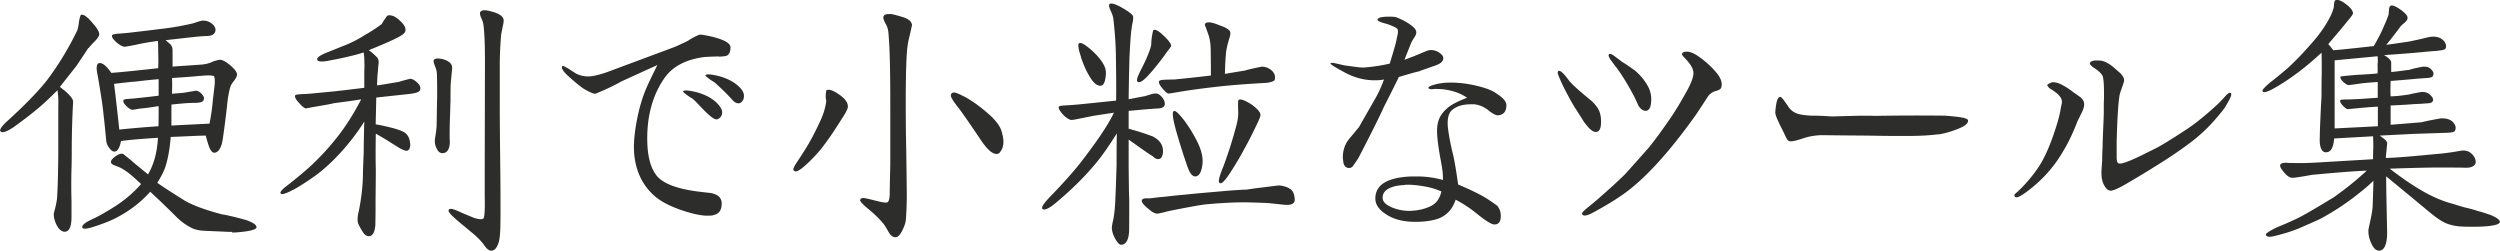
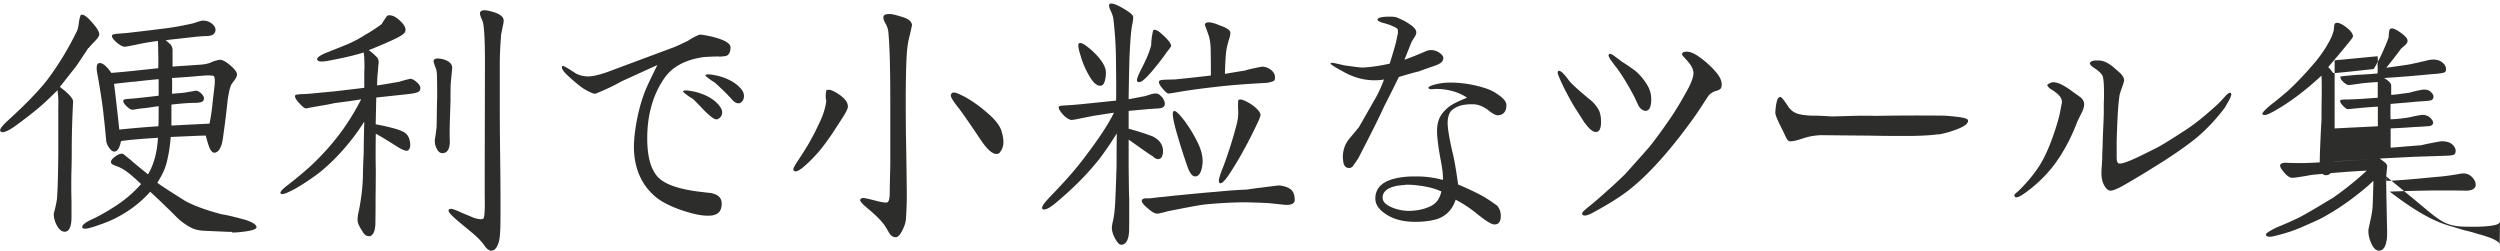
<svg xmlns="http://www.w3.org/2000/svg" viewBox="0 0 219.2 21.97">
-   <path d="M7.76 4.18c-.19.31-.56.85-1.06 1.6L5.25 7.62c.8.6 1.18 1.04 1.16 1.31-.07 1.28-.12 2.76-.12 4.42 0 .29 0 .77-.02 1.43-.02.65-.02 1.14-.02 1.43s0 .75.02 1.4v1.4c0 .85-.19 1.28-.58 1.31-.31 0-.58-.24-.8-.75-.15-.36-.19-.65-.17-.89.07-.22.17-.6.27-1.18.05-.51.1-1.81.12-3.94V9.38c.02-.53 0-1.02-.07-1.47-.7.7-1.31 1.28-1.86 1.72-.41.34-1.06.85-1.96 1.5-.46.31-.8.46-.99.46-.1 0-.22-.07-.22-.15 0-.15.17-.41.68-.87 1.57-1.43 2.73-2.63 3.48-3.6.99-1.33 1.86-2.76 2.59-4.28.05-.1.1-.31.15-.65.02-.22.07-.46.17-.73.02-.02.07-.02.12-.02.22 0 .56.29 1.02.85.36.41.51.73.48.92-.02.1-.12.27-.34.51-.31.31-.51.53-.58.65zm12.62 16.15c-.24 0-.48 0-.75-.02l-1.62-.07c-.56-.02-.99-.12-1.31-.31a5.05 5.05 0 0 1-1.14-.82c-.36-.36-.7-.7-1.06-1.04-.29-.29-.73-.7-1.33-1.26-.77.87-1.72 1.62-2.85 2.22-.53.29-1.21.56-2.01.82-.65.22-1.02.27-1.09.1-.07-.17.19-.41.8-.7.6-.27 1.23-.63 1.91-1.06a10.8 10.8 0 0 0 2.44-2.05c-.12-.12-.41-.39-.85-.77-.46-.39-.85-.63-1.16-.75l-.39-.15c-.12-.05-.22-.12-.24-.24-.02-.15.1-.29.31-.46.31-.24.56-.34.77-.27.19.17.46.36.77.63.12.12.6.51 1.4 1.16.51-.87.8-1.93.87-3.21-1.52.1-2.61.19-3.24.29-.12.6-.31.92-.58.92-.15 0-.29-.1-.44-.31a1.27 1.27 0 0 1-.27-.58c-.05-.51-.12-1.31-.24-2.34-.07-.73-.24-1.86-.51-3.41-.15-.68-.12-1.04.1-1.11.27-.07.63.19 1.09.85.99-.07 2.34-.22 4.11-.41.02-.31.02-.82 0-1.47 0-.19 0-.51-.02-.92-.56.07-1.21.17-1.96.34-.6.12-.92.17-.97.17-.19-.02-.44-.15-.73-.41s-.41-.46-.36-.6c.02-.07.24-.12.68-.15.29-.02.7-.05 1.23-.12 1.5-.17 2.37-.29 2.59-.31.99-.12 1.84-.29 2.59-.46.22-.07.48-.17.8-.24.39-.02.7.1.97.36.24.27.27.51.1.75-.1.15-.31.22-.63.24-.19 0-.53.02-1.04.07l-2.59.29c.12.12.27.24.41.36.12.15.19.31.19.53v1.43c.65-.05 1.45-.1 2.44-.17.31-.02.6-.07.92-.19.12-.07.39-.17.77-.24.27 0 .6.19 1.06.6.31.29.48.53.46.73-.02.15-.1.29-.22.46-.17.22-.27.36-.31.46-.1.22-.19.63-.29 1.28-.07.7-.19 1.76-.39 3.17-.05.36-.1.65-.17.82-.15.41-.34.6-.58.63-.19.02-.36-.17-.51-.58-.1-.31-.19-.6-.27-.92-.31 0-.82.02-1.47.05l-1.6.07c-.07.85-.19 1.67-.41 2.42-.12.46-.39.99-.77 1.6.51.36 1.33.89 2.47 1.6.75.41 1.81.8 3.19 1.16.46.07 1.18.24 2.15.51.6.22.89.41.89.63 0 .15-.34.27-.94.36-.39.05-.8.1-1.21.1zM11.65 9.62c-.15.02-.34-.1-.56-.31-.22-.22-.31-.39-.27-.51.02-.07.12-.1.31-.12l.65-.05c.46-.05 1.18-.12 2.13-.24V6.94c-.56.05-1.26.12-2.1.22-.39.02-.99.1-1.81.19.12.92.27 2.25.46 4.01 1.18-.12 2.34-.22 3.43-.29.02-.31.02-.92.02-1.76-.22.02-.63.1-1.21.17-.29.02-.65.07-1.06.15zm5.87-2.97c-.6.07-1.4.12-2.44.19.02.31.02.77 0 1.38l.85-.07c.27-.02.63-.1 1.09-.17.19-.07.41 0 .63.22.22.22.29.41.19.6-.07.15-.34.22-.8.22s-1.14.05-2.01.15v1.84c.85-.05 1.96-.1 3.34-.17.15-.75.24-1.43.29-2.03l.15-1.28c.05-.46.02-.75-.05-.85-.1-.07-.51-.1-1.23-.02zm15.47 1.91-.05 2.34c.12.02.6.1 1.43.31.46.12.8.24 1.02.36.34.19.56.53.58 1.14 0 .27-.12.51-.31.51-.17 0-.44-.12-.8-.34-.46-.29-1.09-.7-1.91-1.16-.02 1.33-.02 2.34 0 3.07 0 .27 0 1.11-.02 2.56 0 .75 0 1.55-.02 2.39-.05.6-.22.92-.51.97-.22.02-.44-.1-.6-.39-.27-.41-.41-.7-.44-.92-.02-.22 0-.51.1-.89.22-1.09.34-2.13.36-3.07 0-.31.02-.99.07-2.05 0-.65.02-1.55.05-2.73-.65 1.04-1.38 1.96-2.13 2.78-.7.75-1.35 1.35-1.93 1.79-.75.56-1.43.99-1.98 1.31-.58.31-.97.48-1.16.48-.1 0-.15-.05-.15-.12 0-.12.22-.36.68-.7.87-.68 1.55-1.26 2.05-1.72.92-.87 1.72-1.76 2.42-2.68.68-.89 1.33-1.93 1.93-3.09-.7.12-1.5.22-2.39.34-.27.07-.73.15-1.43.27-.7.12-.82.15-1.04.19-.17-.05-.36-.22-.63-.53-.27-.29-.36-.51-.29-.63.02-.05.22-.07.58-.1.22 0 .58-.02.85-.05l2.01-.19c.6-.07 1.47-.17 2.61-.31V6.27c.02-.27.02-.63 0-1.11 0-.12-.02-.36-.05-.56-.77.24-1.76.48-2.97.7-.7.15-1.09.12-1.11-.1-.02-.17.31-.39.99-.65l1.62-.65c.51-.22 1.04-.48 1.6-.85.41-.22.89-.53 1.45-.94.1-.19.27-.44.48-.73.17-.07.36-.05.63.07.27.15.48.34.7.58.27.31.34.58.22.8-.07.12-.27.27-.63.46-.56.29-1.4.65-2.54 1.11.19.12.44.34.7.6.12.12.19.31.17.53-.02.15-.05.41-.07.82-.02.02-.05.39-.07 1.14.53-.07 1.16-.19 1.91-.31.22-.07.56-.17.99-.27.19 0 .41.12.68.39.22.22.27.44.17.63-.07.15-.36.24-.92.31l-2.88.31zm6.5.44c0 .27-.02.85-.05 1.72-.02.77-.02 1.33 0 1.67 0 .68-.22 1.02-.63 1.04-.22 0-.39-.12-.51-.39-.15-.24-.19-.53-.17-.85.05-.24.1-.6.15-1.06.02-.73.02-1.6.05-2.63 0-.7 0-1.33-.02-1.89 0-.27-.05-.51-.12-.68-.15-.36-.19-.58-.17-.63.07-.19.36-.22.85-.1.56.17.82.44.77.85-.02.24-.07.68-.12 1.28-.02.36-.02.92-.02 1.67zm4.45-5.97c-.07.89-.12 1.76-.12 2.59v3.87c0 1.31.02 3.19.05 5.63.02 2.37.02 3.99 0 4.83-.02.51-.05.92-.12 1.21-.15.53-.36.82-.68.82-.19 0-.41-.17-.6-.46-.22-.31-.56-.68-.99-1.04l-.99-.82c-.77-.63-1.16-1.02-1.16-1.18 0-.12.07-.17.22-.17.12 0 .46.12.97.36l1.06.44c.41.12.68.15.8.05.1-.07.15-.73.12-2.01v-2.18l.02-9.45c0-1.26-.02-2.27-.1-3.07-.02-.27-.07-.53-.17-.75-.15-.31-.19-.51-.15-.63.07-.12.19-.17.39-.17.17 0 .39.05.65.12.7.19 1.02.46 1.02.77 0 .12-.02.29-.07.48l-.15.75zm19.12 1.92c-.31 0-.85.02-1.31.05-1.67.22-2.85.87-3.55 1.93a8 8 0 0 0-1.11 2.47c-.22.8-.34 1.72-.34 2.73 0 1.4.24 2.47.75 3.17.53.77 1.84 1.28 3.92 1.52.56.07.87.1.89.1.34.07.58.17.75.34.15.17.22.36.22.58 0 .51-.19.85-.56.97-.27.1-.36.1-.75.1-.65 0-1.72-.29-2.54-.6s-1.47-.65-1.96-1.06c-1.23-1.04-1.86-2.49-1.89-4.3 0-.75.1-1.6.29-2.56.19-.94.44-1.79.75-2.54.19-.46.53-1.16 1.02-2.15L54.5 7.13c-.63.36-1.4.73-2.3 1.09-.12.02-.41-.1-.85-.34-.24-.12-.68-.46-1.28-.99-.53-.46-.8-.77-.8-.99 0-.07.02-.12.07-.12.07 0 .27.1.58.29.36.24.56.36.6.39.36.17.7.24 1.06.24s.92-.12 1.69-.39l5.85-2.18c.36-.15.77-.34 1.21-.56.24-.17.58-.36.99-.53h.1c.19 0 .53.07.99.17 1.09.27 1.64.58 1.64.94s-.1.58-.27.7c-.1.07-.34.1-.75.12zm-.27 5.51c-.19 0-.53-.27-1.04-.77-.6-.63-.94-.99-1.06-1.06-.27-.15-.53-.34-.8-.58 0-.07.07-.12.24-.12.22 0 .48.05.82.12.87.22 1.55.58 2.01 1.09.24.27.36.51.36.7 0 .24-.1.44-.31.56-.07.05-.15.07-.22.07zm1.96-1.4c-.17 0-.36-.1-.53-.29-.36-.41-.87-.92-1.57-1.55-.27-.15-.53-.34-.8-.58 0-.07.07-.12.24-.12.22 0 .48.05.82.12.87.22 1.55.58 2.01 1.09.22.24.31.46.31.68 0 .27-.1.46-.27.58-.07.05-.15.07-.22.07zm9.6.29c-.02.17-.17.51-.48.97-.19.31-.48.75-.87 1.35-.41.6-.8 1.14-1.16 1.57-.46.53-.89.97-1.31 1.33-.41.36-.7.51-.85.44-.07-.02-.12-.1-.12-.17 0-.12.17-.41.48-.87.41-.63.77-1.18 1.04-1.69.22-.39.48-.89.77-1.52.34-.7.53-1.33.6-1.93-.07-.22-.07-.53 0-.89.02-.05.1-.07.19-.07.22 0 .48.12.85.36.6.39.87.77.85 1.14zm5.61-7.13-.19.87c-.1.34-.17.73-.22 1.14-.05.44-.1 1.35-.12 2.73-.02 1.06-.02 2.63 0 4.71.02.99.05 2.59.07 4.74.02.94 0 1.86-.07 2.8-.02.29-.12.6-.29.94-.19.41-.41.65-.6.65-.22 0-.41-.1-.6-.41-.12-.22-.27-.46-.41-.68-.34-.44-.8-.89-1.35-1.35-.56-.46-.82-.73-.75-.85.02-.1.12-.15.29-.15.07 0 .41.07.99.22.65.17 1.02.22 1.11.15.12-.07.17-.31.19-.68 0-.51.02-1.38.05-2.61v-4.23c0-1.45 0-2.76-.02-3.92-.02-1.45-.07-2.61-.15-3.48a1.8 1.8 0 0 0-.24-.73c-.17-.31-.24-.53-.17-.68.1-.15.24-.17.63-.17.19.02.56.12 1.11.29.46.15.7.36.75.68zm8.02 10.22c0 .36-.1.65-.29.89-.07.12-.19.17-.31.17-.41 0-.89-.46-1.5-1.4-.7-1.04-1.28-1.89-1.76-2.54-.51-.63-.75-1.02-.75-1.18s.1-.27.29-.27c.15 0 .48.15.99.41.63.36 1.26.8 1.86 1.33.7.58 1.11 1.11 1.28 1.57.12.39.19.73.19 1.02zm10.98-.23v2.51c.02 1.38.02 2.27.05 2.68 0 1.86 0 2.85-.02 3-.05.65-.29 1.06-.68 1.06-.17 0-.34-.19-.53-.53-.22-.39-.31-.75-.29-1.06.02-.12.05-.34.12-.6.12-.63.17-1.31.19-2.01.05-.99.07-1.89.1-2.73 0-.6 0-1.55.02-2.83-.65 1.04-1.21 1.84-1.69 2.44-1.04 1.28-2.25 2.47-3.6 3.6-.48.41-.85.63-1.09.63-.12 0-.17-.05-.17-.15 0-.17.27-.53.77-1.04 1.14-1.18 2.03-2.18 2.68-3.02 1.38-1.79 2.34-3.21 2.85-4.28l-1.76.27c-.36.07-.75.15-1.11.22-.46.1-.75.15-.87.15-.17-.02-.39-.15-.65-.39-.36-.39-.51-.65-.44-.77.02-.07.24-.1.6-.12.46-.02 1.06-.07 1.81-.15l2.61-.27c.02-1.21 0-2.54-.02-4.01-.02-1.06-.1-2.1-.22-3.14-.02-.22-.12-.48-.27-.8-.1-.22-.12-.39-.1-.46.02-.07.1-.1.19-.1.17 0 .44.1.8.29.7.39 1.09.68 1.11.85.02.1 0 .29-.05.56-.07.34-.1.6-.12.77-.05.46-.1 1.21-.15 2.27-.05 1.96-.07 3.19-.07 3.65.31-.05.77-.15 1.43-.27l.48-.15c.22-.07.41-.1.58-.07.15.02.29.15.46.34.15.19.22.39.22.56 0 .22-.15.34-.46.39-.24.02-.48.02-.7.05-.46.02-1.14.1-2.01.17v1.57c.58.15 1.28.36 2.13.68.41.22.68.48.8.82.07.19.1.41.07.63-.02.22-.1.36-.17.44-.22.17-.46.1-.73-.17-.22-.12-.48-.31-.8-.53l-1.33-.94zm-4.18-7.23c-.24-.7-.29-1.11-.17-1.18.17-.12.56.12 1.21.7.63.6.99 1.11 1.11 1.57.05.22.05.51-.02.85-.07.41-.22.6-.44.6-.27 0-.56-.22-.85-.68-.34-.53-.63-1.16-.85-1.86zm4.91 2.03c0-.12.1-.39.31-.82.51-.97.82-1.72.94-2.25 0-.36.05-.8.17-1.28.02-.02.07-.05.12-.05.17 0 .41.15.73.46.46.41.7.73.73.94 0 .05-.12.24-.39.56-.12.19-.31.44-.53.73-.41.53-.77.97-1.09 1.31-.44.48-.75.68-.92.56-.05-.02-.07-.07-.07-.15zm13.83 10.49c0 .12-.02.22-.1.29-.15.15-.39.19-.75.17l-1.43-.15c-.34-.02-1.02-.05-2.03-.07-1.14 0-2.34.07-3.6.19-.53.07-1.62.27-3.26.6-.19.07-.46.12-.77.19-.19.05-.46-.05-.77-.31-.46-.36-.7-.63-.7-.8 0-.12.1-.19.29-.22h.41c.17-.02.44-.05.82-.1.39-.02.94-.1 1.67-.17.29-.02 1.43-.15 3.38-.31 1.23-.12 2.1-.17 2.66-.19.31-.05.77-.12 1.4-.19.92-.12 1.35-.17 1.38-.17.22 0 .94.12 1.21.51.07.12.15.29.17.51.02.1.02.17.02.22zM103.05 6.96c1.23-.12 2.32-.24 3.12-.34 0-.6 0-1.4-.02-2.39-.02-.53-.1-.89-.17-1.11-.22-.63-.29-.82-.34-.92 0-.17.12-.24.34-.24s.48.07.85.22c.31.12.53.19.65.27.22.12.36.24.39.36.02.12 0 .34-.1.6-.12.41-.19.7-.22.87-.07.34-.12 1.06-.15 2.2.39-.07.97-.17 1.74-.29.39-.12.87-.22 1.47-.34.31-.02.6.1.87.31.27.24.36.51.29.82-.02.12-.22.19-.58.27-.17.02-.24.02-.75.05-1.16.07-2.3.15-3.41.27-.89.1-2.13.24-3.48.46-.99.17-1.02.17-1.11.17s-.27-.15-.51-.44c-.27-.31-.36-.53-.29-.65.02-.07.19-.1.51-.12.6-.02.7-.02.89-.02zm.89 3.75c.41.56.75 1.14 1.06 1.76.34.7.48 1.31.44 1.84-.07.75-.29 1.14-.63 1.16-.27 0-.48-.27-.68-.82-.29-.82-.63-1.86-.99-3.12-.22-.77-.31-1.28-.31-1.52 0-.15.02-.24.1-.27.15-.07.48.27 1.02.97zm4.5.15c.1-.39.15-.8.12-1.21-.02-.56 0-.85.02-.87.12-.12.39-.05.8.17.41.22.7.46.92.7.15.17.22.31.22.44 0 .07-.07.29-.24.65-.46.97-.85 1.74-1.18 2.32-.24.46-.6 1.09-1.11 1.89-.51.82-.85 1.18-1.02 1.11-.07-.02-.1-.1-.1-.22 0-.17.1-.48.27-.94.12-.27.34-.87.65-1.81.27-.82.48-1.57.65-2.22zm16.05-4.62c-.34.07-.94.24-1.84.51-.27.56-.7 1.43-1.28 2.56-.46 1.02-1.21 2.51-2.25 4.52-.1.17-.27.41-.51.75-.1.1-.19.15-.31.15-.27 0-.44-.15-.51-.46-.02-.17-.05-.34-.05-.51 0-.29.05-.58.15-.87s.29-.6.58-.92l.68-.82c.36-.63.82-1.43 1.38-2.42.29-.48.56-1.06.82-1.76-.27.05-.53.07-.82.07-.89 0-1.76-.22-2.61-.68-.85-.46-1.26-.7-1.26-.8 0-.02.05-.05.17-.05.07 0 .29.05.6.12.31.07.51.12.58.12.85.12 1.38.19 1.57.17.75-.05 1.52-.17 2.27-.34.12-.39.31-.99.53-1.79.12-.56.19-.87.19-.92 0-.1 0-.19-.02-.29-.02-.07-.19-.19-.51-.31-.07-.05-.34-.15-.8-.27-.31-.1-.46-.19-.46-.27 0-.17.34-.27 1.04-.27.31 0 .53.02.65.07.41.17.8.36 1.11.58.41.27.6.51.6.73 0 .12-.05.27-.17.44-.17.27-.27.44-.29.51l-.58 1.45c.44-.15 1.04-.39 1.84-.73.15-.07.31-.12.51-.12.22 0 .44.07.65.19.27.17.41.34.41.51 0 .27-.22.48-.63.63l-1.45.51zm6.02 3.43c-.48-.36-.94-.53-1.4-.53-.51 0-.89.05-1.21.17-.31.12-.56.29-.7.46-.17.22-.27.56-.27 1.02 0 .41.12 1.23.39 2.42.17.63.34 1.62.53 2.97.87.36 1.52.68 1.98.92.41.22.89.53 1.45.94.22.27.31.56.31.89 0 .51-.19.75-.56.75-.24 0-.73-.29-1.47-.89-.68-.56-1.33-.97-1.93-1.28-.27.82-.77 1.38-1.55 1.67-.51.17-1.18.27-1.98.27-.99 0-1.81-.19-2.47-.6-.68-.41-1.02-.87-1.04-1.4-.02-1.16.89-1.81 2.8-1.96.27-.02.53-.02.85-.02.77 0 1.52.1 2.27.31.02-.19 0-.44-.02-.7-.05-.39-.12-.82-.22-1.31-.17-.97-.27-1.74-.27-2.3 0-.41.07-.77.19-1.06.12-.29.34-.6.7-.92.34-.31.92-.6 1.74-.92-.41-.29-.92-.51-1.55-.65-.34-.07-.7-.12-1.06-.12h-.24c-.12.02-.22.02-.27.02-.17 0-.27-.05-.27-.12s.15-.17.41-.24c.46-.15.97-.22 1.52-.22 1.02 0 2.03.17 3.02.48.39.12.77.29 1.14.56.51.34.75.65.75.94 0 .58-.27.87-.77.89-.17 0-.44-.15-.82-.44zm-7.32 6.55c-.44.02-.8.07-1.09.17-.58.19-.87.51-.87.92-.02.36.27.65.85.89.46.19.97.29 1.5.29.75-.02 1.38-.17 1.91-.44.46-.24.75-.65.89-1.26-.41-.19-.89-.34-1.45-.44-.68-.12-1.26-.17-1.74-.15zm15.75-5.44c-.19-.31-.48-.77-.89-1.4-.31-.51-.6-1.06-.89-1.62-.39-.8-.58-1.26-.58-1.38s.05-.17.12-.17c.17 0 .46.29.87.85.12.17.44.48.94.92.34.29.68.58 1.04.87.41.39.65.75.73 1.06.07.22.1.48.1.77 0 .6-.15.89-.46.89-.27 0-.58-.27-.97-.8zm11.48-2.8c-.22.07-.41.19-.58.36-.22.31-.58.89-1.14 1.72-2.01 2.83-3.87 4.95-5.54 6.33-.89.75-2.05 1.47-3.43 2.22-.34.19-.6.29-.8.29-.12 0-.19-.07-.22-.19 0-.07.19-.27.58-.58s.97-.8 1.74-1.5c.36-.31.85-.77 1.45-1.35.46-.51 1.18-1.31 2.13-2.39.56-.7 1.14-1.5 1.72-2.34.56-.8 1.09-1.69 1.62-2.66.36-.65.53-1.16.53-1.47s-.15-.63-.44-.97c-.07-.1-.19-.22-.34-.39-.15-.15-.22-.24-.22-.29 0-.17.15-.24.44-.24.27 0 .63.15 1.04.44.58.41 1.09.87 1.52 1.38.31.36.48.73.48 1.04 0 .12-.02.22-.05.31-.05.12-.22.22-.51.29zm-6.77 1.26-.36-.77c-.51-.97-1.02-1.81-1.55-2.54-.15-.17-.34-.44-.58-.77-.07-.15-.12-.24-.12-.27 0-.12.05-.17.12-.17s.19.05.36.17c.15.12.39.29.7.53.29.17.68.44 1.14.77.56.48.97 1.02 1.23 1.57.12.29.19.6.19.94 0 .68-.17 1.02-.51 1.02-.22-.02-.44-.17-.63-.48zm26.33 2.53c-.75.1-1.67.15-2.76.15-.94 0-1.89 0-2.83-.02-.94-.02-2.51-.02-4.71-.05-.53.02-1.04.1-1.55.27-.65.22-.92.27-1.14.27-.17 0-.29-.12-.36-.29-.12-.22-.22-.46-.34-.7-.41-.8-.63-1.31-.63-1.5 0-.22.05-.65.1-.87.07-.36.19-.53.34-.53.1 0 .31.27.68.82.17.27.41.48.7.6.27.12.73.19 1.33.22.17 0 .48 0 .94.02.46.02.75.05.92.05l1.79-.05c.8-.02 1.45-.02 1.93 0 1.23-.02 3.26-.05 6.04-.02.48.02.87.07 1.14.1.63.07.99.17.99.34 0 .27-.31.51-1.09.8-.6.22-1.09.34-1.5.41zm12.18-1.16c-.41 1.09-.85 1.98-1.31 2.73-.75 1.28-1.76 2.42-3 3.36-.53.41-.87.6-1.04.6-.12 0-.19-.07-.19-.17 0-.07.07-.15.27-.31.8-.75 1.45-1.55 1.96-2.34.46-.75.89-1.72 1.28-2.9.29-.85.48-1.55.56-2.1.07-.34.1-.48.1-.51 0-.22-.07-.41-.24-.58-.07-.12-.29-.29-.65-.53a.916.916 0 0 1-.39-.36c-.02-.07.05-.12.19-.19.12-.07.24-.1.31-.1.19 0 .41.05.63.15.36.17.75.41 1.21.77.19.12.39.27.58.41.22.19.31.39.31.6s-.07.46-.22.75l-.36.73zm12.98-1.26c-.85 1.14-1.76 2.1-2.76 2.9-1.09.85-2.27 1.64-3.58 2.44-.53.34-1.33.82-2.37 1.43-.7.41-1.16.6-1.38.6-.22-.02-.39-.17-.56-.48-.12-.22-.19-.46-.22-.75-.02-.19-.02-.44 0-.73l.05-.75c0-.19 0-.46.02-.82.02-.34.02-.56.02-.63.02-.73.07-1.6.1-2.61V9.1c.02-.39.02-.68.02-.89 0-.92-.05-1.47-.17-1.64-.12-.17-.34-.39-.68-.6a1.28 1.28 0 0 1-.39-.36c-.02-.17.17-.31.56-.31h.17c.44 0 .85.19 1.35.6l.58.51c.22.22.34.44.34.6.02.07-.05.29-.17.63-.12.34-.22.6-.24.8-.12.8-.19 2.13-.24 3.94v1.4c0 .36.07.56.24.56.22.02.73-.15 1.5-.51.12-.05.65-.31 1.57-.77.51-.24 1.45-.82 2.85-1.74.8-.53 1.69-1.26 2.66-2.15.17-.15.39-.39.7-.73.19-.22.34-.31.41-.31s.12.05.12.15c0 .07-.05.19-.12.36-.15.29-.29.53-.41.73zm24.06 10.06c0 .22-.34.34-.99.41-.65.07-1.38.07-2.22.05-.68-.02-1.18-.15-1.55-.31-.41-.17-.97-.58-1.69-1.18-.77-.65-1.96-1.62-3.53-2.92 0 .75.02 1.81.05 3.21.02 1.18.05 1.89.02 2.15-.07.77-.31 1.16-.7 1.16-.29 0-.53-.27-.73-.77-.17-.41-.22-.8-.19-1.11l.19-.89c.1-.46.15-.8.17-1.06.02-.46.05-1.23.07-2.3-.41.41-.99.89-1.72 1.45-.92.7-1.86 1.31-2.85 1.84-.17.1-.77.36-1.81.82-.65.27-1.28.48-1.89.63-.41.12-.7.17-.82.17-.17 0-.29-.05-.34-.17-.02-.12.31-.34 1.02-.68.48-.19 1.11-.46 1.86-.82.7-.36 1.72-.97 3.07-1.79 1.09-.77 2.05-1.55 2.9-2.34-1.14.05-2.68.17-4.69.36-.22.02-.58.1-1.04.17-.41.07-.68.1-.8.1-.22 0-.48-.17-.75-.51-.29-.34-.39-.56-.27-.68.07-.1.29-.15.63-.12.56.02 1.02.02 1.38.02.6-.02 1.26-.05 2.01-.1l4.08-.24c0-.22 0-.53.02-.99 0-.31 0-.65-.02-1.02l-3.41.19c-.07.8-.29 1.21-.7 1.21-.24.02-.41-.15-.51-.51-.05-.22-.07-.48-.05-.8 0-.36.02-.89.05-1.57.02-.51.05-1.16.1-1.98 0-.46 0-1.16.02-2.13 0-.8 0-1.38-.02-1.74-1.38 1.28-2.73 2.3-4.04 3.05-.46.27-.8.41-.97.41-.07 0-.17-.05-.17-.1 0-.12.17-.31.65-.73.36-.27.89-.7 1.57-1.28.89-.82 1.72-1.72 2.51-2.66.48-.6.89-1.21 1.21-1.84.15-.29.24-.56.31-.8.02-.15.02-.29.05-.46.02-.15.1-.22.24-.22.22 0 .51.15.87.44.36.29.53.53.53.75 0 .07-.17.31-.53.73-.36.46-.92 1.11-1.64 1.96.07.07.22.24.44.53.22 0 1.4-.12 3.55-.36.31-.53.63-1.11.89-1.74.12-.27.27-.6.41-1.02.02-.17.02-.34.05-.53.02-.17.1-.27.24-.27.17 0 .48.15.89.46.34.27.51.48.48.65 0 .12-.07.22-.19.34l-.36.31c-.27.36-.7.94-1.31 1.69.41-.05 1.04-.15 1.89-.27.27-.05.87-.17 1.76-.39.53-.12.94-.05 1.23.17.24.17.36.39.36.63 0 .07-.02.15-.07.22s-.29.12-.75.17c-.29.02-.68.05-1.16.1-.75.07-1.91.17-3.46.27.44.24.63.51.63.63v.85c.36-.02.89-.1 1.6-.19.31-.1.7-.19 1.16-.27.29-.02.53.02.7.19.24.22.31.41.19.63-.05.1-.22.15-.53.17l-.97.07c-.65.07-1.38.12-2.2.19-.02.65-.02 1.11 0 1.35.63-.02 1.18-.1 1.64-.17.27-.07.65-.15 1.11-.22.27 0 .51.07.68.22.29.27.36.46.24.63-.07.1-.24.15-.48.15-.24.02-.63.05-1.18.07-.22.02-.87.07-2.01.12v1.69l2.71-.22c.46-.12 1.02-.22 1.67-.34.46-.02.77.07.99.24.31.27.41.56.27.85-.05.1-.27.15-.65.17l-3 .1-2.95.15c.24.17.36.27.39.29.17.12.24.24.27.36l-.07.73c-.02.19-.05.46-.05.58.94-.02 2.39-.15 4.35-.34.7-.05 1.43-.15 2.2-.29.41-.07.75.02 1.02.31.22.22.31.46.31.68 0 .07-.02.12-.05.19-.15.22-.41.31-.82.31-.51-.02-1.38-.02-2.59-.02-.46 0-1.81.02-4.08.1 1.38 1.06 2.63 1.89 3.79 2.44.46.22.94.41 1.45.56.44.12.87.27 1.31.39.31.07.73.17 1.23.34.24.05.6.17 1.09.34.51.22.77.41.77.56zM208.49 5.56c0-.12 0-.34-.02-.63l-3.77.36v5.97l3.79-.19V9.35c-.31.02-.85.05-1.57.12s-1.06.1-1.09.1c-.07 0-.27-.15-.44-.34-.17-.19-.24-.34-.19-.44.02-.05.24-.07.65-.07.24 0 .63-.02 1.18-.05l1.45-.1V7.19c-.29.02-.77.05-1.45.12-.29.05-.65.1-1.09.15-.1 0-.24-.07-.44-.24-.24-.22-.34-.39-.27-.51.02-.02.51-.07 1.47-.15.41-.02.99-.05 1.76-.12.02-.17.02-.46 0-.89z" style="fill:#2d2d2b" />
+   <path d="M7.76 4.18c-.19.31-.56.85-1.06 1.6L5.25 7.62c.8.6 1.18 1.04 1.16 1.31-.07 1.28-.12 2.76-.12 4.42 0 .29 0 .77-.02 1.43-.02.65-.02 1.14-.02 1.43s0 .75.02 1.4v1.4c0 .85-.19 1.28-.58 1.31-.31 0-.58-.24-.8-.75-.15-.36-.19-.65-.17-.89.07-.22.17-.6.27-1.18.05-.51.1-1.81.12-3.94V9.38c.02-.53 0-1.02-.07-1.47-.7.7-1.31 1.28-1.86 1.72-.41.34-1.06.85-1.96 1.5-.46.31-.8.46-.99.46-.1 0-.22-.07-.22-.15 0-.15.17-.41.68-.87 1.57-1.43 2.73-2.63 3.48-3.6.99-1.33 1.86-2.76 2.59-4.28.05-.1.1-.31.15-.65.02-.22.07-.46.17-.73.02-.02.07-.02.12-.02.22 0 .56.29 1.02.85.36.41.51.73.48.92-.02.1-.12.27-.34.51-.31.31-.51.53-.58.65zm12.62 16.15c-.24 0-.48 0-.75-.02l-1.62-.07c-.56-.02-.99-.12-1.31-.31a5.05 5.05 0 0 1-1.14-.82c-.36-.36-.7-.7-1.06-1.04-.29-.29-.73-.7-1.33-1.26-.77.87-1.72 1.62-2.85 2.22-.53.29-1.21.56-2.01.82-.65.22-1.02.27-1.09.1-.07-.17.19-.41.8-.7.6-.27 1.23-.63 1.91-1.06a10.8 10.8 0 0 0 2.44-2.05c-.12-.12-.41-.39-.85-.77-.46-.39-.85-.63-1.16-.75l-.39-.15c-.12-.05-.22-.12-.24-.24-.02-.15.1-.29.31-.46.31-.24.56-.34.77-.27.19.17.46.36.77.63.12.12.6.51 1.4 1.16.51-.87.8-1.93.87-3.21-1.52.1-2.61.19-3.24.29-.12.6-.31.92-.58.92-.15 0-.29-.1-.44-.31a1.27 1.27 0 0 1-.27-.58c-.05-.51-.12-1.31-.24-2.34-.07-.73-.24-1.86-.51-3.41-.15-.68-.12-1.04.1-1.11.27-.07.63.19 1.09.85.99-.07 2.34-.22 4.11-.41.02-.31.02-.82 0-1.47 0-.19 0-.51-.02-.92-.56.07-1.21.17-1.96.34-.6.12-.92.17-.97.17-.19-.02-.44-.15-.73-.41s-.41-.46-.36-.6c.02-.07.24-.12.68-.15.29-.02.7-.05 1.23-.12 1.5-.17 2.37-.29 2.59-.31.99-.12 1.84-.29 2.59-.46.22-.07.48-.17.8-.24.39-.02.7.1.97.36.24.27.27.51.1.75-.1.15-.31.22-.63.24-.19 0-.53.02-1.04.07l-2.59.29c.12.12.27.24.41.36.12.15.19.31.19.53v1.43c.65-.05 1.45-.1 2.44-.17.31-.02.6-.07.92-.19.12-.07.39-.17.77-.24.27 0 .6.19 1.06.6.31.29.48.53.46.73-.02.15-.1.29-.22.46-.17.22-.27.36-.31.46-.1.22-.19.63-.29 1.28-.07.7-.19 1.76-.39 3.17-.05.36-.1.65-.17.82-.15.41-.34.6-.58.63-.19.02-.36-.17-.51-.58-.1-.31-.19-.6-.27-.92-.31 0-.82.02-1.47.05l-1.6.07c-.07.85-.19 1.67-.41 2.42-.12.46-.39.99-.77 1.6.51.36 1.33.89 2.47 1.6.75.41 1.81.8 3.19 1.16.46.07 1.18.24 2.15.51.6.22.89.41.89.63 0 .15-.34.27-.94.36-.39.05-.8.1-1.21.1zM11.65 9.62c-.15.02-.34-.1-.56-.31-.22-.22-.31-.39-.27-.51.02-.07.12-.1.31-.12l.65-.05c.46-.05 1.18-.12 2.13-.24V6.94c-.56.05-1.26.12-2.1.22-.39.02-.99.1-1.81.19.12.92.27 2.25.46 4.01 1.18-.12 2.34-.22 3.43-.29.02-.31.02-.92.02-1.76-.22.02-.63.1-1.21.17-.29.02-.65.07-1.06.15zm5.87-2.97c-.6.07-1.4.12-2.44.19.02.31.02.77 0 1.38l.85-.07c.27-.02.63-.1 1.09-.17.19-.07.41 0 .63.22.22.22.29.41.19.6-.07.15-.34.22-.8.22s-1.14.05-2.01.15v1.84c.85-.05 1.96-.1 3.34-.17.15-.75.24-1.43.29-2.03l.15-1.28c.05-.46.02-.75-.05-.85-.1-.07-.51-.1-1.23-.02zm15.47 1.91-.05 2.34c.12.02.6.1 1.43.31.46.12.8.24 1.02.36.34.19.56.53.58 1.14 0 .27-.12.51-.31.51-.17 0-.44-.12-.8-.34-.46-.29-1.09-.7-1.91-1.16-.02 1.33-.02 2.34 0 3.07 0 .27 0 1.11-.02 2.56 0 .75 0 1.55-.02 2.39-.05.6-.22.92-.51.97-.22.02-.44-.1-.6-.39-.27-.41-.41-.7-.44-.92-.02-.22 0-.51.1-.89.22-1.09.34-2.13.36-3.07 0-.31.02-.99.07-2.05 0-.65.02-1.55.05-2.73-.65 1.04-1.38 1.96-2.13 2.78-.7.75-1.35 1.35-1.93 1.79-.75.56-1.43.99-1.98 1.31-.58.31-.97.48-1.16.48-.1 0-.15-.05-.15-.12 0-.12.22-.36.68-.7.87-.68 1.55-1.26 2.05-1.72.92-.87 1.72-1.76 2.42-2.68.68-.89 1.33-1.93 1.93-3.09-.7.12-1.5.22-2.39.34-.27.07-.73.15-1.43.27-.7.12-.82.15-1.04.19-.17-.05-.36-.22-.63-.53-.27-.29-.36-.51-.29-.63.02-.05.22-.07.58-.1.22 0 .58-.02.85-.05l2.01-.19c.6-.07 1.47-.17 2.61-.31V6.27c.02-.27.02-.63 0-1.11 0-.12-.02-.36-.05-.56-.77.24-1.76.48-2.97.7-.7.15-1.09.12-1.11-.1-.02-.17.31-.39.99-.65l1.62-.65c.51-.22 1.04-.48 1.6-.85.41-.22.89-.53 1.45-.94.1-.19.27-.44.48-.73.17-.07.36-.05.63.07.27.15.48.34.7.58.27.31.34.58.22.8-.07.12-.27.27-.63.46-.56.29-1.4.65-2.54 1.11.19.12.44.34.7.6.12.12.19.31.17.53-.02.15-.05.41-.07.82-.02.02-.05.39-.07 1.14.53-.07 1.16-.19 1.91-.31.22-.07.56-.17.99-.27.19 0 .41.12.68.39.22.22.27.44.17.63-.07.15-.36.24-.92.31l-2.88.31zm6.5.44c0 .27-.02.85-.05 1.72-.02.77-.02 1.33 0 1.67 0 .68-.22 1.02-.63 1.04-.22 0-.39-.12-.51-.39-.15-.24-.19-.53-.17-.85.05-.24.1-.6.15-1.06.02-.73.02-1.6.05-2.63 0-.7 0-1.33-.02-1.89 0-.27-.05-.51-.12-.68-.15-.36-.19-.58-.17-.63.07-.19.36-.22.85-.1.56.17.82.44.77.85-.02.24-.07.68-.12 1.28-.02.36-.02.92-.02 1.67zm4.45-5.97c-.07.89-.12 1.76-.12 2.59v3.87c0 1.31.02 3.19.05 5.63.02 2.37.02 3.99 0 4.83-.02.51-.05.92-.12 1.21-.15.53-.36.82-.68.82-.19 0-.41-.17-.6-.46-.22-.31-.56-.68-.99-1.04l-.99-.82c-.77-.63-1.16-1.02-1.16-1.18 0-.12.07-.17.22-.17.12 0 .46.12.97.36l1.06.44c.41.12.68.15.8.05.1-.07.15-.73.12-2.01v-2.18l.02-9.45c0-1.26-.02-2.27-.1-3.07-.02-.27-.07-.53-.17-.75-.15-.31-.19-.51-.15-.63.07-.12.19-.17.39-.17.17 0 .39.05.65.12.7.19 1.02.46 1.02.77 0 .12-.02.29-.07.48l-.15.75zm19.12 1.92c-.31 0-.85.02-1.31.05-1.67.22-2.85.87-3.55 1.93a8 8 0 0 0-1.11 2.47c-.22.8-.34 1.72-.34 2.73 0 1.4.24 2.47.75 3.17.53.77 1.84 1.28 3.92 1.52.56.07.87.1.89.1.34.07.58.17.75.34.15.17.22.36.22.58 0 .51-.19.85-.56.97-.27.1-.36.1-.75.1-.65 0-1.72-.29-2.54-.6s-1.47-.65-1.96-1.06c-1.23-1.04-1.86-2.49-1.89-4.3 0-.75.1-1.6.29-2.56.19-.94.44-1.79.75-2.54.19-.46.53-1.16 1.02-2.15L54.5 7.13c-.63.36-1.4.73-2.3 1.09-.12.02-.41-.1-.85-.34-.24-.12-.68-.46-1.28-.99-.53-.46-.8-.77-.8-.99 0-.07.02-.12.07-.12.07 0 .27.1.58.29.36.24.56.36.6.39.36.17.7.24 1.06.24s.92-.12 1.69-.39l5.85-2.18c.36-.15.77-.34 1.21-.56.24-.17.58-.36.99-.53h.1c.19 0 .53.07.99.17 1.09.27 1.64.58 1.64.94s-.1.58-.27.7c-.1.07-.34.1-.75.12zm-.27 5.51c-.19 0-.53-.27-1.04-.77-.6-.63-.94-.99-1.06-1.06-.27-.15-.53-.34-.8-.58 0-.07.07-.12.24-.12.22 0 .48.05.82.12.87.22 1.55.58 2.01 1.09.24.27.36.51.36.7 0 .24-.1.44-.31.56-.07.05-.15.07-.22.07zm1.96-1.4c-.17 0-.36-.1-.53-.29-.36-.41-.87-.92-1.57-1.55-.27-.15-.53-.34-.8-.58 0-.07.07-.12.24-.12.22 0 .48.05.82.12.87.22 1.55.58 2.01 1.09.22.24.31.46.31.68 0 .27-.1.46-.27.58-.07.05-.15.07-.22.07zm9.6.29c-.02.17-.17.51-.48.97-.19.31-.48.75-.87 1.35-.41.6-.8 1.14-1.16 1.57-.46.53-.89.97-1.31 1.33-.41.36-.7.51-.85.44-.07-.02-.12-.1-.12-.17 0-.12.17-.41.48-.87.41-.63.77-1.18 1.04-1.69.22-.39.48-.89.77-1.52.34-.7.53-1.33.6-1.93-.07-.22-.07-.53 0-.89.02-.05.1-.07.19-.07.22 0 .48.12.85.36.6.39.87.77.85 1.14zm5.61-7.13-.19.87c-.1.34-.17.73-.22 1.14-.05.44-.1 1.35-.12 2.73-.02 1.06-.02 2.63 0 4.71.02.99.05 2.59.07 4.74.02.94 0 1.86-.07 2.8-.02.29-.12.6-.29.94-.19.41-.41.65-.6.65-.22 0-.41-.1-.6-.41-.12-.22-.27-.46-.41-.68-.34-.44-.8-.89-1.35-1.35-.56-.46-.82-.73-.75-.85.02-.1.12-.15.29-.15.07 0 .41.07.99.22.65.17 1.02.22 1.11.15.12-.07.17-.31.19-.68 0-.51.02-1.38.05-2.61v-4.23c0-1.45 0-2.76-.02-3.92-.02-1.45-.07-2.61-.15-3.48a1.8 1.8 0 0 0-.24-.73c-.17-.31-.24-.53-.17-.68.1-.15.24-.17.63-.17.19.02.56.12 1.11.29.46.15.7.36.75.68zm8.02 10.22c0 .36-.1.65-.29.89-.07.12-.19.17-.31.17-.41 0-.89-.46-1.5-1.4-.7-1.04-1.28-1.89-1.76-2.54-.51-.63-.75-1.02-.75-1.18s.1-.27.29-.27c.15 0 .48.15.99.41.63.36 1.26.8 1.86 1.33.7.58 1.11 1.11 1.28 1.57.12.39.19.73.19 1.02zm10.98-.23v2.51c.02 1.38.02 2.27.05 2.68 0 1.86 0 2.85-.02 3-.05.65-.29 1.06-.68 1.06-.17 0-.34-.19-.53-.53-.22-.39-.31-.75-.29-1.06.02-.12.05-.34.12-.6.12-.63.17-1.31.19-2.01.05-.99.07-1.89.1-2.73 0-.6 0-1.55.02-2.83-.65 1.04-1.21 1.84-1.69 2.44-1.04 1.28-2.25 2.47-3.6 3.6-.48.41-.85.63-1.09.63-.12 0-.17-.05-.17-.15 0-.17.27-.53.77-1.04 1.14-1.18 2.03-2.18 2.68-3.02 1.38-1.79 2.34-3.21 2.85-4.28l-1.76.27c-.36.07-.75.15-1.11.22-.46.1-.75.15-.87.15-.17-.02-.39-.15-.65-.39-.36-.39-.51-.65-.44-.77.02-.07.24-.1.6-.12.46-.02 1.06-.07 1.81-.15l2.61-.27c.02-1.21 0-2.54-.02-4.01-.02-1.06-.1-2.1-.22-3.14-.02-.22-.12-.48-.27-.8-.1-.22-.12-.39-.1-.46.02-.07.1-.1.19-.1.17 0 .44.1.8.29.7.39 1.09.68 1.11.85.02.1 0 .29-.05.56-.07.34-.1.6-.12.77-.05.46-.1 1.21-.15 2.27-.05 1.96-.07 3.19-.07 3.65.31-.05.77-.15 1.43-.27l.48-.15c.22-.07.41-.1.58-.07.15.02.29.15.46.34.15.19.22.39.22.56 0 .22-.15.34-.46.39-.24.02-.48.02-.7.05-.46.02-1.14.1-2.01.17v1.57c.58.15 1.28.36 2.13.68.41.22.68.48.8.82.07.19.1.41.07.63-.02.22-.1.36-.17.44-.22.17-.46.1-.73-.17-.22-.12-.48-.31-.8-.53l-1.33-.94zm-4.18-7.23c-.24-.7-.29-1.11-.17-1.18.17-.12.56.12 1.21.7.63.6.99 1.11 1.11 1.57.05.22.05.51-.02.85-.07.41-.22.6-.44.6-.27 0-.56-.22-.85-.68-.34-.53-.63-1.16-.85-1.86zm4.91 2.03c0-.12.1-.39.31-.82.51-.97.82-1.72.94-2.25 0-.36.05-.8.17-1.28.02-.02.07-.05.12-.05.17 0 .41.15.73.46.46.41.7.73.73.94 0 .05-.12.24-.39.56-.12.19-.31.44-.53.73-.41.53-.77.97-1.09 1.31-.44.48-.75.68-.92.56-.05-.02-.07-.07-.07-.15zm13.83 10.49c0 .12-.02.22-.1.29-.15.15-.39.19-.75.17l-1.43-.15c-.34-.02-1.02-.05-2.03-.07-1.14 0-2.34.07-3.6.19-.53.07-1.62.27-3.26.6-.19.07-.46.12-.77.19-.19.05-.46-.05-.77-.31-.46-.36-.7-.63-.7-.8 0-.12.1-.19.29-.22h.41c.17-.02.44-.05.82-.1.39-.02.94-.1 1.67-.17.29-.02 1.43-.15 3.38-.31 1.23-.12 2.1-.17 2.66-.19.31-.05.77-.12 1.4-.19.92-.12 1.35-.17 1.38-.17.22 0 .94.12 1.21.51.07.12.15.29.17.51.02.1.02.17.02.22zM103.05 6.96c1.23-.12 2.32-.24 3.12-.34 0-.6 0-1.4-.02-2.39-.02-.53-.1-.89-.17-1.11-.22-.63-.29-.82-.34-.92 0-.17.12-.24.34-.24s.48.07.85.22c.31.12.53.19.65.27.22.12.36.24.39.36.02.12 0 .34-.1.6-.12.41-.19.7-.22.87-.07.34-.12 1.06-.15 2.2.39-.07.97-.17 1.74-.29.39-.12.87-.22 1.47-.34.31-.02.6.1.87.31.27.24.36.51.29.82-.02.12-.22.19-.58.27-.17.02-.24.02-.75.05-1.16.07-2.3.15-3.41.27-.89.1-2.13.24-3.48.46-.99.17-1.02.17-1.11.17s-.27-.15-.51-.44c-.27-.31-.36-.53-.29-.65.02-.07.19-.1.51-.12.6-.02.7-.02.89-.02zm.89 3.75c.41.56.75 1.14 1.06 1.76.34.7.48 1.31.44 1.84-.07.75-.29 1.14-.63 1.16-.27 0-.48-.27-.68-.82-.29-.82-.63-1.86-.99-3.12-.22-.77-.31-1.28-.31-1.52 0-.15.02-.24.1-.27.15-.07.48.27 1.02.97zm4.5.15c.1-.39.15-.8.12-1.21-.02-.56 0-.85.02-.87.12-.12.39-.05.8.17.41.22.7.46.92.7.15.17.22.31.22.44 0 .07-.07.29-.24.65-.46.97-.85 1.74-1.18 2.32-.24.46-.6 1.09-1.11 1.89-.51.82-.85 1.18-1.02 1.11-.07-.02-.1-.1-.1-.22 0-.17.1-.48.27-.94.12-.27.34-.87.65-1.81.27-.82.48-1.57.65-2.22zm16.05-4.62c-.34.07-.94.24-1.84.51-.27.56-.7 1.43-1.28 2.56-.46 1.02-1.21 2.51-2.25 4.52-.1.17-.27.41-.51.75-.1.1-.19.15-.31.15-.27 0-.44-.15-.51-.46-.02-.17-.05-.34-.05-.51 0-.29.05-.58.15-.87s.29-.6.58-.92l.68-.82c.36-.63.82-1.43 1.38-2.42.29-.48.56-1.06.82-1.76-.27.05-.53.07-.82.07-.89 0-1.76-.22-2.61-.68-.85-.46-1.26-.7-1.26-.8 0-.02.05-.05.17-.05.07 0 .29.05.6.12.31.07.51.12.58.12.85.12 1.38.19 1.57.17.75-.05 1.52-.17 2.27-.34.12-.39.31-.99.53-1.79.12-.56.19-.87.19-.92 0-.1 0-.19-.02-.29-.02-.07-.19-.19-.51-.31-.07-.05-.34-.15-.8-.27-.31-.1-.46-.19-.46-.27 0-.17.34-.27 1.04-.27.31 0 .53.02.65.07.41.17.8.36 1.11.58.41.27.6.51.6.73 0 .12-.05.27-.17.44-.17.27-.27.44-.29.51l-.58 1.45c.44-.15 1.04-.39 1.84-.73.15-.07.31-.12.51-.12.22 0 .44.07.65.19.27.17.41.34.41.51 0 .27-.22.48-.63.63l-1.45.51zm6.02 3.43c-.48-.36-.94-.53-1.4-.53-.51 0-.89.05-1.21.17-.31.12-.56.29-.7.46-.17.22-.27.56-.27 1.02 0 .41.12 1.23.39 2.42.17.63.34 1.62.53 2.97.87.36 1.52.68 1.98.92.41.22.89.53 1.45.94.22.27.31.56.31.89 0 .51-.19.75-.56.75-.24 0-.73-.29-1.47-.89-.68-.56-1.33-.97-1.93-1.28-.27.82-.77 1.38-1.55 1.67-.51.17-1.18.27-1.98.27-.99 0-1.81-.19-2.47-.6-.68-.41-1.02-.87-1.04-1.4-.02-1.16.89-1.81 2.8-1.96.27-.02.53-.02.85-.02.77 0 1.52.1 2.27.31.02-.19 0-.44-.02-.7-.05-.39-.12-.82-.22-1.31-.17-.97-.27-1.74-.27-2.3 0-.41.07-.77.19-1.06.12-.29.34-.6.7-.92.34-.31.92-.6 1.74-.92-.41-.29-.92-.51-1.55-.65-.34-.07-.7-.12-1.06-.12h-.24c-.12.02-.22.02-.27.02-.17 0-.27-.05-.27-.12s.15-.17.41-.24c.46-.15.97-.22 1.52-.22 1.02 0 2.03.17 3.02.48.39.12.77.29 1.14.56.51.34.75.65.75.94 0 .58-.27.87-.77.89-.17 0-.44-.15-.82-.44zm-7.32 6.55c-.44.02-.8.07-1.09.17-.58.19-.87.51-.87.92-.02.36.27.65.85.89.46.19.97.29 1.5.29.75-.02 1.38-.17 1.91-.44.46-.24.75-.65.89-1.26-.41-.19-.89-.34-1.45-.44-.68-.12-1.26-.17-1.74-.15zm15.75-5.44c-.19-.31-.48-.77-.89-1.4-.31-.51-.6-1.06-.89-1.62-.39-.8-.58-1.26-.58-1.38s.05-.17.12-.17c.17 0 .46.29.87.85.12.17.44.48.94.92.34.29.68.58 1.04.87.41.39.65.75.73 1.06.07.22.1.48.1.77 0 .6-.15.89-.46.89-.27 0-.58-.27-.97-.8zm11.48-2.8c-.22.07-.41.19-.58.36-.22.31-.58.89-1.14 1.72-2.01 2.83-3.87 4.95-5.54 6.33-.89.75-2.05 1.47-3.43 2.22-.34.19-.6.29-.8.29-.12 0-.19-.07-.22-.19 0-.07.19-.27.58-.58s.97-.8 1.74-1.5c.36-.31.85-.77 1.45-1.35.46-.51 1.18-1.31 2.13-2.39.56-.7 1.14-1.5 1.72-2.34.56-.8 1.09-1.69 1.62-2.66.36-.65.53-1.16.53-1.47s-.15-.63-.44-.97c-.07-.1-.19-.22-.34-.39-.15-.15-.22-.24-.22-.29 0-.17.15-.24.44-.24.27 0 .63.15 1.04.44.58.41 1.09.87 1.52 1.38.31.36.48.73.48 1.04 0 .12-.02.22-.05.31-.05.12-.22.22-.51.29zm-6.77 1.26-.36-.77c-.51-.97-1.02-1.81-1.55-2.54-.15-.17-.34-.44-.58-.77-.07-.15-.12-.24-.12-.27 0-.12.05-.17.12-.17s.19.05.36.17c.15.12.39.29.7.53.29.17.68.44 1.14.77.56.48.97 1.02 1.23 1.57.12.29.19.6.19.94 0 .68-.17 1.02-.51 1.02-.22-.02-.44-.17-.63-.48zm26.33 2.53c-.75.1-1.67.15-2.76.15-.94 0-1.89 0-2.83-.02-.94-.02-2.51-.02-4.71-.05-.53.02-1.04.1-1.55.27-.65.22-.92.27-1.14.27-.17 0-.29-.12-.36-.29-.12-.22-.22-.46-.34-.7-.41-.8-.63-1.31-.63-1.5 0-.22.05-.65.1-.87.07-.36.19-.53.34-.53.1 0 .31.27.68.82.17.27.41.48.7.6.27.12.73.19 1.33.22.17 0 .48 0 .94.02.46.02.75.05.92.05l1.79-.05c.8-.02 1.45-.02 1.93 0 1.23-.02 3.26-.05 6.04-.02.48.02.87.07 1.14.1.63.07.99.17.99.34 0 .27-.31.51-1.09.8-.6.22-1.09.34-1.5.41zm12.18-1.16c-.41 1.09-.85 1.98-1.31 2.73-.75 1.28-1.76 2.42-3 3.36-.53.41-.87.6-1.04.6-.12 0-.19-.07-.19-.17 0-.07.07-.15.27-.31.8-.75 1.45-1.55 1.96-2.34.46-.75.89-1.72 1.28-2.9.29-.85.48-1.55.56-2.1.07-.34.1-.48.1-.51 0-.22-.07-.41-.24-.58-.07-.12-.29-.29-.65-.53a.916.916 0 0 1-.39-.36c-.02-.07.05-.12.19-.19.12-.07.24-.1.31-.1.19 0 .41.05.63.15.36.17.75.41 1.21.77.19.12.39.27.58.41.22.19.31.39.31.6s-.07.46-.22.75l-.36.73zm12.98-1.26c-.85 1.14-1.76 2.1-2.76 2.9-1.09.85-2.27 1.64-3.58 2.44-.53.34-1.33.82-2.37 1.43-.7.41-1.16.6-1.38.6-.22-.02-.39-.17-.56-.48-.12-.22-.19-.46-.22-.75-.02-.19-.02-.44 0-.73l.05-.75c0-.19 0-.46.02-.82.02-.34.02-.56.02-.63.02-.73.07-1.6.1-2.61V9.1c.02-.39.02-.68.02-.89 0-.92-.05-1.47-.17-1.64-.12-.17-.34-.39-.68-.6a1.28 1.28 0 0 1-.39-.36c-.02-.17.17-.31.56-.31h.17c.44 0 .85.19 1.35.6l.58.51c.22.22.34.44.34.6.02.07-.05.29-.17.63-.12.34-.22.6-.24.8-.12.8-.19 2.13-.24 3.94v1.4c0 .36.07.56.24.56.22.02.73-.15 1.5-.51.12-.05.65-.31 1.57-.77.51-.24 1.45-.82 2.85-1.74.8-.53 1.69-1.26 2.66-2.15.17-.15.39-.39.7-.73.19-.22.34-.31.41-.31s.12.05.12.15c0 .07-.05.19-.12.36-.15.29-.29.53-.41.73zm24.06 10.06c0 .22-.34.34-.99.41-.65.07-1.38.07-2.22.05-.68-.02-1.18-.15-1.55-.31-.41-.17-.97-.58-1.69-1.18-.77-.65-1.96-1.62-3.53-2.92 0 .75.02 1.81.05 3.21.02 1.18.05 1.89.02 2.15-.07.77-.31 1.16-.7 1.16-.29 0-.53-.27-.73-.77-.17-.41-.22-.8-.19-1.11l.19-.89c.1-.46.15-.8.17-1.06.02-.46.05-1.23.07-2.3-.41.41-.99.89-1.72 1.45-.92.7-1.86 1.31-2.85 1.84-.17.1-.77.36-1.81.82-.65.27-1.28.48-1.89.63-.41.12-.7.17-.82.17-.17 0-.29-.05-.34-.17-.02-.12.31-.34 1.02-.68.48-.19 1.11-.46 1.86-.82.7-.36 1.72-.97 3.07-1.79 1.09-.77 2.05-1.55 2.9-2.34-1.14.05-2.68.17-4.69.36-.22.02-.58.1-1.04.17-.41.07-.68.1-.8.1-.22 0-.48-.17-.75-.51-.29-.34-.39-.56-.27-.68.07-.1.29-.15.63-.12.56.02 1.02.02 1.38.02.6-.02 1.26-.05 2.01-.1l4.08-.24l-3.41.19c-.07.8-.29 1.21-.7 1.21-.24.02-.41-.15-.51-.51-.05-.22-.07-.48-.05-.8 0-.36.02-.89.05-1.57.02-.51.05-1.16.1-1.98 0-.46 0-1.16.02-2.13 0-.8 0-1.38-.02-1.74-1.38 1.28-2.73 2.3-4.04 3.05-.46.27-.8.41-.97.41-.07 0-.17-.05-.17-.1 0-.12.17-.31.65-.73.36-.27.89-.7 1.57-1.28.89-.82 1.72-1.72 2.51-2.66.48-.6.89-1.21 1.21-1.84.15-.29.24-.56.31-.8.02-.15.02-.29.05-.46.02-.15.1-.22.24-.22.22 0 .51.15.87.44.36.29.53.53.53.75 0 .07-.17.31-.53.73-.36.46-.92 1.11-1.64 1.96.07.07.22.24.44.53.22 0 1.4-.12 3.55-.36.31-.53.63-1.11.89-1.74.12-.27.27-.6.41-1.02.02-.17.02-.34.05-.53.02-.17.1-.27.24-.27.17 0 .48.15.89.46.34.27.51.48.48.65 0 .12-.07.22-.19.34l-.36.31c-.27.36-.7.94-1.31 1.69.41-.05 1.04-.15 1.89-.27.27-.05.87-.17 1.76-.39.53-.12.94-.05 1.23.17.24.17.36.39.36.63 0 .07-.02.15-.07.22s-.29.12-.75.17c-.29.02-.68.05-1.16.1-.75.07-1.91.17-3.46.27.44.24.63.51.63.63v.85c.36-.02.89-.1 1.6-.19.31-.1.7-.19 1.16-.27.29-.02.53.02.7.19.24.22.31.41.19.63-.05.1-.22.15-.53.17l-.97.07c-.65.07-1.38.12-2.2.19-.02.65-.02 1.11 0 1.35.63-.02 1.18-.1 1.64-.17.27-.07.65-.15 1.11-.22.27 0 .51.07.68.22.29.27.36.46.24.63-.07.1-.24.15-.48.15-.24.02-.63.05-1.18.07-.22.02-.87.07-2.01.12v1.69l2.71-.22c.46-.12 1.02-.22 1.67-.34.46-.02.77.07.99.24.31.27.41.56.27.85-.05.1-.27.15-.65.17l-3 .1-2.95.15c.24.17.36.27.39.29.17.12.24.24.27.36l-.07.73c-.02.19-.05.46-.05.58.94-.02 2.39-.15 4.35-.34.7-.05 1.43-.15 2.2-.29.41-.07.75.02 1.02.31.22.22.31.46.31.68 0 .07-.02.12-.05.19-.15.22-.41.31-.82.31-.51-.02-1.38-.02-2.59-.02-.46 0-1.81.02-4.08.1 1.38 1.06 2.63 1.89 3.79 2.44.46.22.94.41 1.45.56.44.12.87.27 1.31.39.31.07.73.17 1.23.34.24.05.6.17 1.09.34.51.22.77.41.77.56zM208.49 5.56c0-.12 0-.34-.02-.63l-3.77.36v5.97l3.79-.19V9.35c-.31.02-.85.05-1.57.12s-1.06.1-1.09.1c-.07 0-.27-.15-.44-.34-.17-.19-.24-.34-.19-.44.02-.05.24-.07.65-.07.24 0 .63-.02 1.18-.05l1.45-.1V7.19c-.29.02-.77.05-1.45.12-.29.05-.65.1-1.09.15-.1 0-.24-.07-.44-.24-.24-.22-.34-.39-.27-.51.02-.02.51-.07 1.47-.15.41-.02.99-.05 1.76-.12.02-.17.02-.46 0-.89z" style="fill:#2d2d2b" />
</svg>